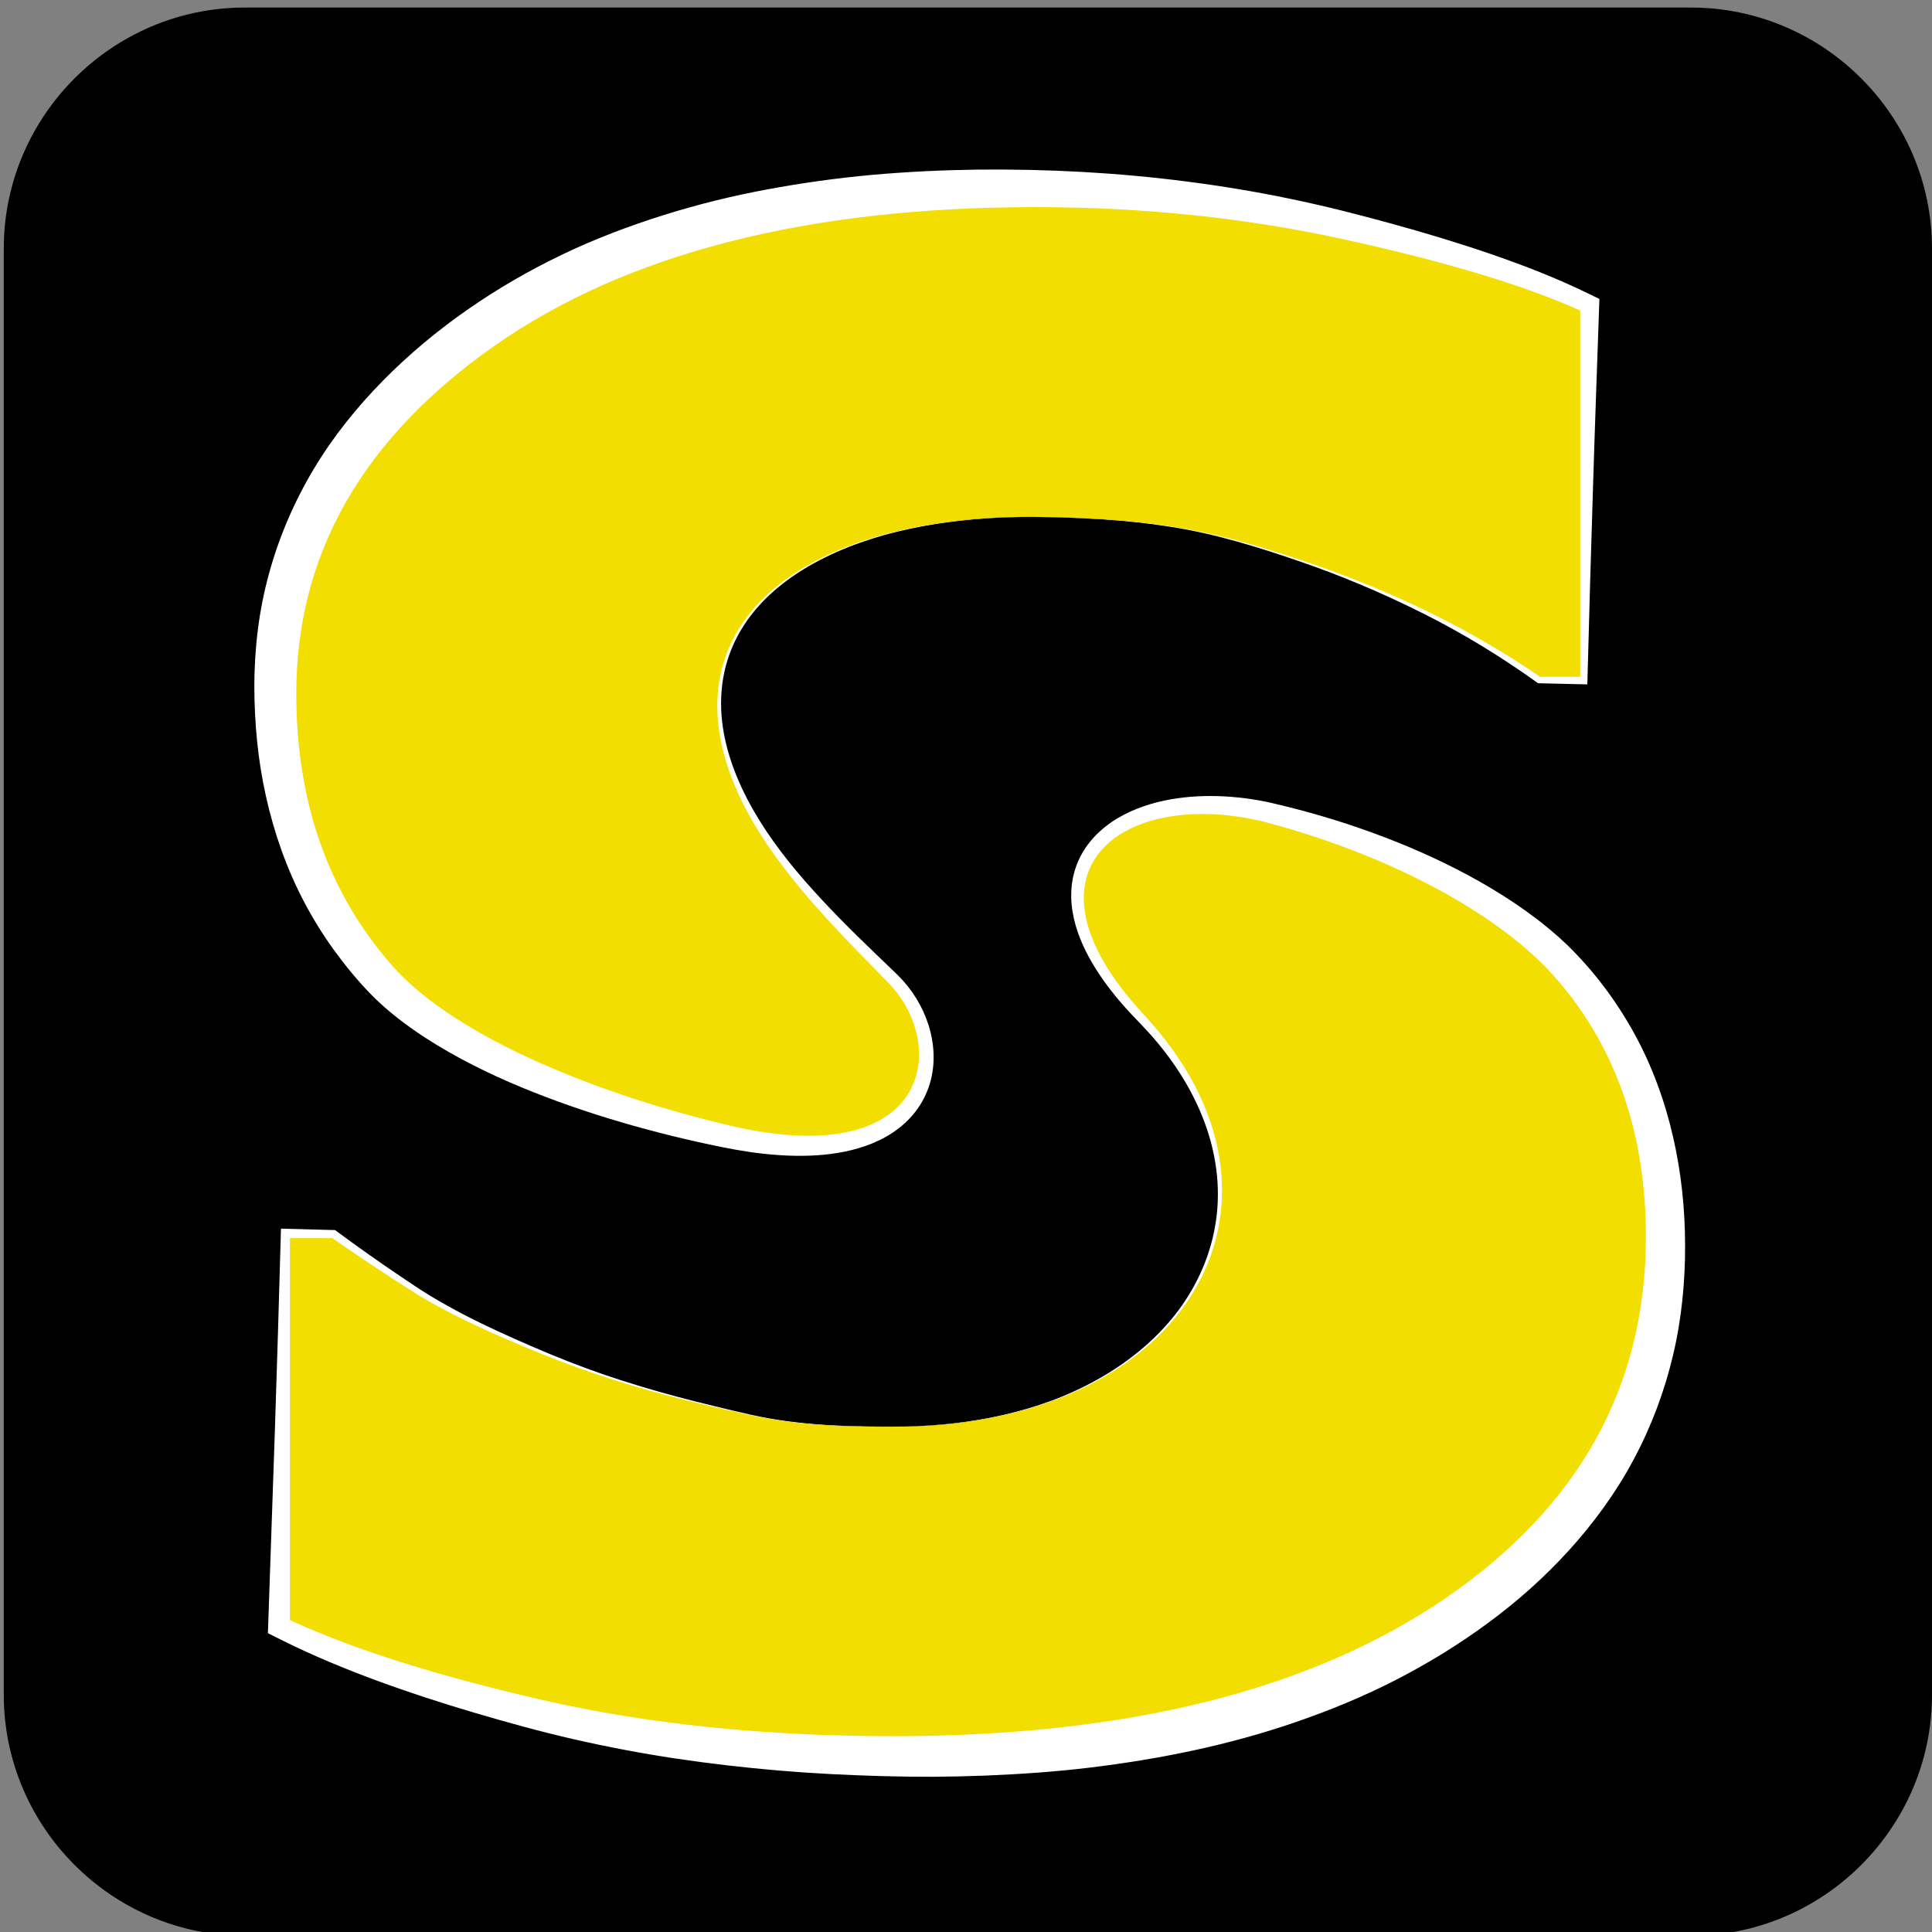
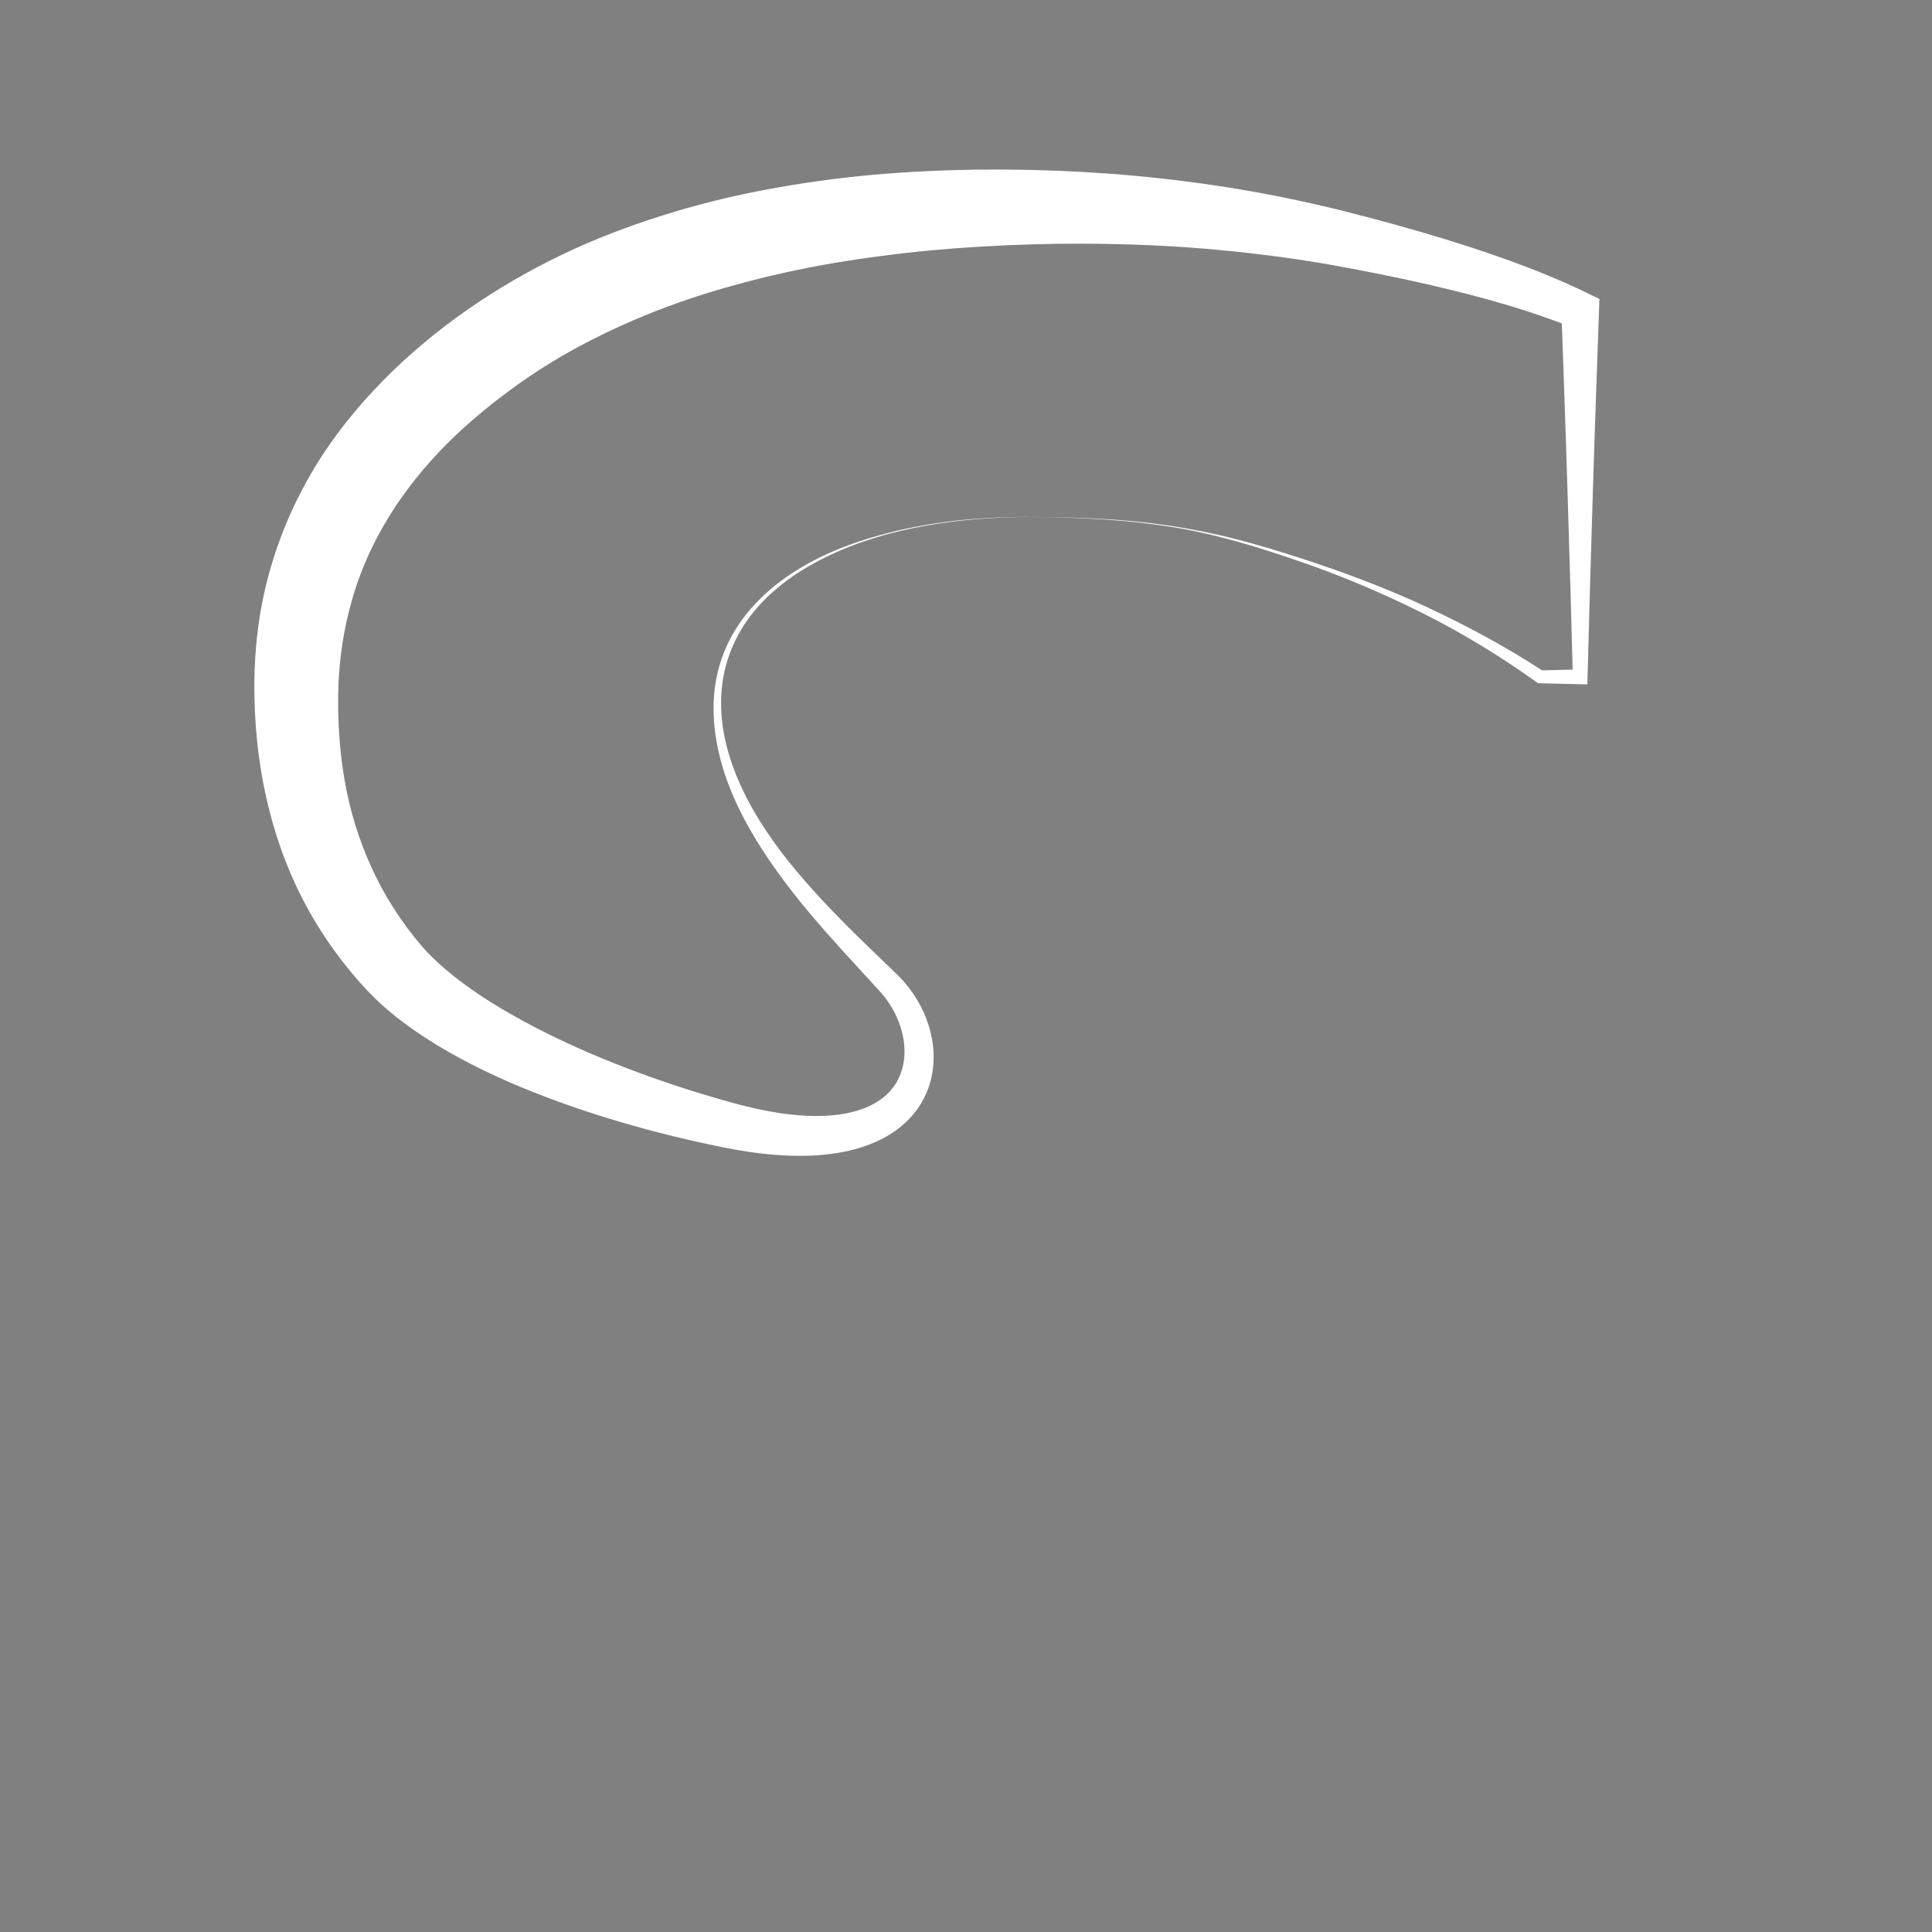
<svg xmlns="http://www.w3.org/2000/svg" version="1.1" id="Ebene_1" x="0px" y="0px" width="512px" height="512px" viewBox="0 0 512 512" enable-background="new 0 0 512 512" xml:space="preserve">
  <rect x="0" y="0" width="512" height="512" fill="#808080" stroke="none" />
-   <path d="M512,449.125C512,484.256,483.256,513,448.125,513H64.875C29.744,513,1,484.256,1,449.125V65.875  C1,30.743,29.744,2,64.875,2h383.25C483.256,2,512,30.743,512,65.875V449.125z" />
  <g>
    <g>
-       <path fill="#FFFFFF" d="M239.229,378.052c8.941-0.139,17.884-1.081,26.602-3.067c4.357-0.995,8.656-2.246,12.849-3.79    c4.185-1.56,8.253-3.429,12.146-5.605c7.776-4.345,14.861-10.003,20.403-16.941c5.509-6.944,9.355-15.19,10.813-23.86    c1.521-8.669,0.536-17.634-2.294-25.885c-2.835-8.271-7.403-15.889-13.012-22.589c-1.396-1.682-2.859-3.309-4.372-4.889    c-1.52-1.564-3.155-3.258-4.651-4.976c-3.029-3.45-5.845-7.146-8.236-11.207c-2.379-4.054-4.366-8.516-5.212-13.48    c-0.419-2.474-0.519-5.074-0.166-7.68c0.349-2.603,1.179-5.201,2.462-7.553c2.573-4.75,6.792-8.285,11.267-10.609    c4.51-2.349,9.338-3.664,14.155-4.366c4.827-0.69,9.675-0.756,14.456-0.371c2.392,0.194,4.768,0.503,7.123,0.915l1.762,0.328    l0.439,0.087l0.542,0.126l0.818,0.186l3.354,0.799c8.9,2.197,17.689,4.915,26.312,8.2c8.618,3.292,17.079,7.137,25.251,11.755    c8.155,4.64,16.077,9.994,23.251,16.81c7.103,6.917,12.976,14.756,17.74,23.372c9.518,17.259,13.519,37.17,13.534,56.173    c0.005,1.268-0.009,2.494-0.031,3.691c-0.031,1.212-0.07,2.424-0.131,3.637c-0.119,2.426-0.306,4.856-0.563,7.285    c-0.513,4.858-1.307,9.718-2.448,14.516c-2.255,9.603-5.778,18.99-10.466,27.741c-4.673,8.766-10.566,16.811-17.146,24.065    c-6.597,7.251-13.899,13.724-21.654,19.39c-1.931,1.418-3.904,2.814-5.865,4.129c-0.923,0.619-2.063,1.376-3.038,1.996    l-3.043,1.916c-4.087,2.504-8.258,4.852-12.506,7.021c-8.491,4.355-17.302,7.954-26.223,11.028    c-17.857,6.168-36.272,9.86-54.648,12.085c-9.196,1.107-18.408,1.739-27.595,2.112c-4.595,0.183-9.185,0.286-13.769,0.317    c-4.569,0.015-9.2-0.054-13.697-0.176c-9.176-0.256-18.259-0.699-27.38-1.479c-9.107-0.777-18.201-1.823-27.258-3.172    c-9.055-1.361-18.067-3.071-27.009-5.108c-8.982-2.043-17.681-4.487-26.405-7.043c-8.708-2.581-17.369-5.385-25.938-8.544    c-8.566-3.166-17.05-6.669-25.316-10.812l-3.438-1.724l0.119-3.464l1.74-50.616l0.799-25.308l0.73-25.309l0.072-2.508l2.372,0.064    l11.236,0.301l0.731,0.02l0.493,0.364c5.409,3.999,10.895,7.89,16.472,11.65c2.8,1.876,5.565,3.782,8.407,5.495    c2.854,1.724,5.786,3.343,8.76,4.891c5.946,3.107,12.091,5.861,18.27,8.53c6.186,2.681,12.429,5.15,18.801,7.349    c6.37,2.18,12.83,4.105,19.339,5.852c3.255,0.873,6.523,1.692,9.803,2.479c3.279,0.791,6.551,1.606,9.845,2.322    C212.169,377.884,225.762,378.14,239.229,378.052z M239.229,378.052c-13.464,0.176-27.067,0.01-40.298-2.874    c-3.309-0.668-6.601-1.407-9.893-2.138c-3.295-0.722-6.586-1.479-9.863-2.289c-6.556-1.615-13.064-3.437-19.509-5.474    c-6.453-1.996-12.841-4.288-19.118-6.774c-6.298-2.457-12.529-5.097-18.688-7.946c-3.076-1.433-6.123-2.945-9.118-4.581    c-3.013-1.643-5.886-3.445-8.771-5.2c-5.758-3.555-11.466-7.198-17.13-10.906l1.224,0.384l-11.236,0.301l2.444-2.443l0.73,25.309    l0.799,25.308l1.74,50.616l-3.319-5.188c7.989,3.339,16.287,6.122,24.699,8.588c8.417,2.462,16.963,4.594,25.57,6.514    c8.602,1.901,17.301,3.666,25.872,5.091c8.612,1.42,17.287,2.489,25.991,3.292c8.702,0.822,17.438,1.356,26.191,1.632    c8.739,0.278,17.544,0.385,26.26,0.229c4.448-0.07,8.763-0.207,13.138-0.396c4.359-0.169,8.709-0.407,13.047-0.72    c8.676-0.609,17.299-1.556,25.843-2.764c17.091-2.396,33.852-6.231,49.825-11.769c7.982-2.781,15.719-6.1,23.176-9.854    c3.731-1.875,7.373-3.896,10.93-6.042l2.645-1.642c0.915-0.575,1.642-1.051,2.58-1.671c1.764-1.164,3.448-2.341,5.131-3.561    c6.691-4.878,12.963-10.19,18.524-16.072c5.569-5.872,10.379-12.325,14.361-19.224c8.01-13.765,12.108-29.729,12.756-46.056    c0.165-4.251,0.121-8.314-0.129-12.439c-0.235-4.104-0.688-8.174-1.386-12.184c-1.384-8.025-3.81-15.79-7.253-23.097    c-3.439-7.275-8.013-14.207-13.38-20.119c-5.416-5.921-12.063-11.192-19.152-15.88c-14.264-9.36-30.338-16.55-46.939-21.902    l-3.117-0.972l-0.804-0.242l-0.201-0.061c-0.008-0.005-0.266-0.074-0.068-0.027l-0.378-0.102l-1.514-0.391    c-2.024-0.499-4.067-0.908-6.12-1.218c-4.104-0.617-8.258-0.838-12.325-0.539c-4.058,0.304-8.049,1.134-11.605,2.687    c-3.548,1.544-6.63,3.855-8.531,6.911c-1.934,3.031-2.634,6.804-2.209,10.713c0.409,3.916,1.834,7.891,3.753,11.658    c1.939,3.772,4.384,7.363,7.076,10.784c1.354,1.73,2.744,3.333,4.252,5.062c1.492,1.733,2.93,3.515,4.296,5.351    c5.45,7.335,9.944,15.483,12.525,24.29c2.593,8.779,3.173,18.181,1.352,27.119c-1.802,8.947-6.045,17.285-11.871,24.165    c-5.778,6.946-13.052,12.517-20.96,16.736c-3.956,2.119-8.084,3.896-12.301,5.404c-4.213,1.521-8.529,2.745-12.898,3.714    C257.125,377.088,248.171,377.972,239.229,378.052z" />
      <path fill="#FFFFFF" d="M274.792,136.993c-9.041-0.073-18.097,0.484-27.025,1.906c-4.462,0.712-8.89,1.643-13.246,2.837    c-4.347,1.225-8.619,2.713-12.743,4.535c-8.213,3.635-15.992,8.625-21.744,15.507c-2.854,3.433-5.151,7.316-6.669,11.479    c-1.529,4.16-2.264,8.582-2.271,12.998c-0.021,4.422,0.69,8.828,1.912,13.083c1.212,4.258,2.933,8.364,4.969,12.304    c4.094,7.885,9.452,15.082,15.323,21.809c5.878,6.738,12.233,13.071,18.751,19.319l4.896,4.71l1.238,1.207    c0.473,0.479,0.884,0.921,1.304,1.396c0.83,0.942,1.611,1.932,2.329,2.966c2.874,4.132,4.866,8.978,5.442,14.203    c0.288,2.607,0.205,5.312-0.352,7.979c-0.554,2.665-1.594,5.285-3.09,7.631c-1.487,2.353-3.417,4.408-5.567,6.083    c-2.152,1.68-4.515,2.987-6.932,3.997c-4.854,2.01-9.883,2.882-14.794,3.217c-4.923,0.322-9.771,0.09-14.524-0.449    c-4.741-0.523-9.471-1.44-13.934-2.396c-4.513-0.959-9.006-2.015-13.48-3.17c-8.947-2.312-17.819-5.005-26.584-8.188    c-8.759-3.197-17.433-6.842-25.861-11.382c-4.213-2.275-8.375-4.751-12.427-7.582c-4.044-2.836-8.018-5.98-11.693-9.773    c-3.541-3.704-6.632-7.458-9.558-11.503c-2.905-4.028-5.536-8.276-7.861-12.688c-4.647-8.833-7.976-18.333-10.116-27.988    c-2.165-9.646-3.066-19.534-3.084-29.167l0.017-1.94l0.044-1.864c0.042-1.244,0.099-2.488,0.174-3.733    c0.155-2.491,0.388-4.983,0.704-7.472c0.622-4.979,1.6-9.938,2.941-14.808c2.656-9.75,6.709-19.149,11.881-27.781    c5.168-8.646,11.498-16.455,18.405-23.474c6.924-7.016,14.45-13.264,22.363-18.768c8.004-5.581,16.414-10.422,25.107-14.591    c8.692-4.165,17.679-7.561,26.761-10.421c9.087-2.857,18.302-5.122,27.57-6.836c9.264-1.73,18.564-3.01,27.868-3.855    c9.306-0.825,18.605-1.259,27.878-1.387c18.525-0.179,37.041,0.781,55.404,3.164c9.178,1.18,18.313,2.677,27.364,4.573    c4.527,0.938,9.034,1.965,13.518,3.077l6.661,1.708l6.639,1.783c8.831,2.428,17.625,5.063,26.339,8.055    c8.709,3,17.353,6.335,25.77,10.437l3.048,1.485l-0.104,3.062c-0.551,16.181-1.161,32.361-1.64,48.542l-0.733,24.271l-0.66,24.271    l-0.054,1.995l-1.896-0.044l-10.604-0.249l-0.564-0.014l-0.398-0.285c-9.549-6.84-19.632-13.001-30.183-18.274    c-10.544-5.281-21.441-9.912-32.628-13.738c-11.171-3.858-22.515-7.354-34.22-9.17    C298.479,137.729,286.622,137.168,274.792,136.993z M274.792,136.993c11.831,0.096,23.694,0.579,35.415,2.357    c5.853,0.902,11.672,2.06,17.411,3.546c5.741,1.475,11.411,3.21,17.05,5.027c11.273,3.656,22.412,7.813,33.191,12.828    c10.769,5.018,21.289,10.656,31.268,17.209l-0.963-0.299l10.604-0.249l-1.95,1.951l-0.66-24.271l-0.733-24.271    c-0.479-16.181-1.089-32.361-1.64-48.542l2.943,4.547c-8.105-3.274-16.58-5.893-25.157-8.191    c-8.585-2.294-17.294-4.256-26.057-6.02l-6.575-1.283l-6.587-1.208c-4.363-0.765-8.739-1.445-13.126-2.04    c-8.772-1.181-17.577-2.076-26.4-2.656c-17.643-1.13-35.366-1.128-52.992-0.067c-8.802,0.511-17.56,1.311-26.232,2.469    c-8.675,1.129-17.277,2.563-25.736,4.443c-8.455,1.894-16.788,4.129-24.909,6.846c-8.123,2.711-16.003,5.964-23.598,9.668    c-7.591,3.7-14.874,7.97-21.676,12.78c-6.87,4.908-13.38,10.181-19.193,16.013c-11.632,11.64-20.531,25.398-25.018,40.744    c-1.121,3.832-2,7.744-2.647,11.719c-0.319,1.989-0.573,3.994-0.765,6.012c-0.093,1.009-0.174,2.021-0.241,3.036l-0.086,1.524    l-0.062,1.451c-0.253,8.446,0.269,16.692,1.666,24.785c1.407,8.076,3.815,15.894,7.219,23.264    c1.694,3.689,3.646,7.265,5.848,10.699c2.188,3.415,4.692,6.792,7.243,9.773c4.977,5.718,11.74,10.843,18.947,15.326    c7.253,4.482,15.03,8.466,23.043,12.025c8.02,3.559,16.286,6.713,24.686,9.516c4.201,1.4,8.438,2.711,12.703,3.931    c4.309,1.238,8.41,2.327,12.624,3.094c4.19,0.774,8.396,1.258,12.515,1.274c4.109,0.014,8.155-0.447,11.771-1.659    c3.61-1.206,6.738-3.199,8.812-6.009c2.094-2.787,3.106-6.421,2.944-10.225c-0.166-3.802-1.436-7.691-3.517-11.111    c-0.518-0.857-1.091-1.685-1.707-2.48c-0.305-0.392-0.641-0.799-0.94-1.146l-1.117-1.233l-4.583-4.993    c-6.127-6.678-12.296-13.423-17.92-20.653c-5.606-7.227-10.792-14.885-14.697-23.246c-3.879-8.334-6.376-17.499-6.089-26.781    c0.156-4.623,1.079-9.231,2.813-13.511c1.722-4.285,4.231-8.219,7.269-11.642c6.075-6.896,14.022-11.796,22.366-15.285    c4.186-1.751,8.504-3.158,12.884-4.302c4.375-1.168,8.816-2.072,13.289-2.755C256.688,137.358,265.752,136.861,274.792,136.993z" />
    </g>
    <g>
-       <path fill="#F2DE00" d="M239.229,378.052c75.782-0.889,109.567-59.937,64.023-109.021c-35.672-38.378-5.871-60.164,31.307-51.368    c32.382,8.421,62.908,24.117,78.37,42.261c15.493,18.113,23.251,40.741,23.251,67.82c0,39.704-17.754,71.642-53.317,95.938    c-35.595,24.257-84.233,36.421-146.05,36.421c-34.152,0-65.146-3.189-93.005-9.575c-27.735-6.354-50.167-13.427-66.979-21.185    V328.111h11.236c6.207,4.32,13.287,9.092,21.388,14.207c8.078,5.146,19.556,10.636,34.355,16.585    c12.795,5.208,27.228,9.715,43.438,13.489C203.463,376.127,210.995,378.373,239.229,378.052z" />
-       <path fill="#F2DE00" d="M274.792,136.993c-52.99-0.631-90.869,21.24-83.859,58.791c4.826,25.825,28.631,48.296,44.53,64.709    c15.984,16.421,11.267,50.082-41.598,37.895c-34.534-8.047-73.169-23.345-90.042-42.604C86.941,236.517,78.52,212.51,78.52,183.8    c0-36.912,17.536-67.618,52.491-92.147c34.963-24.468,82.807-36.764,143.422-36.764c28.74,0,56.272,2.893,82.604,8.733    c26.347,5.809,46.923,12.016,61.73,18.659v97.083h-10.604c-18.261-12.53-39.08-22.737-62.401-30.612    C322.371,140.9,307.393,137.337,274.792,136.993z" />
-     </g>
+       </g>
  </g>
</svg>